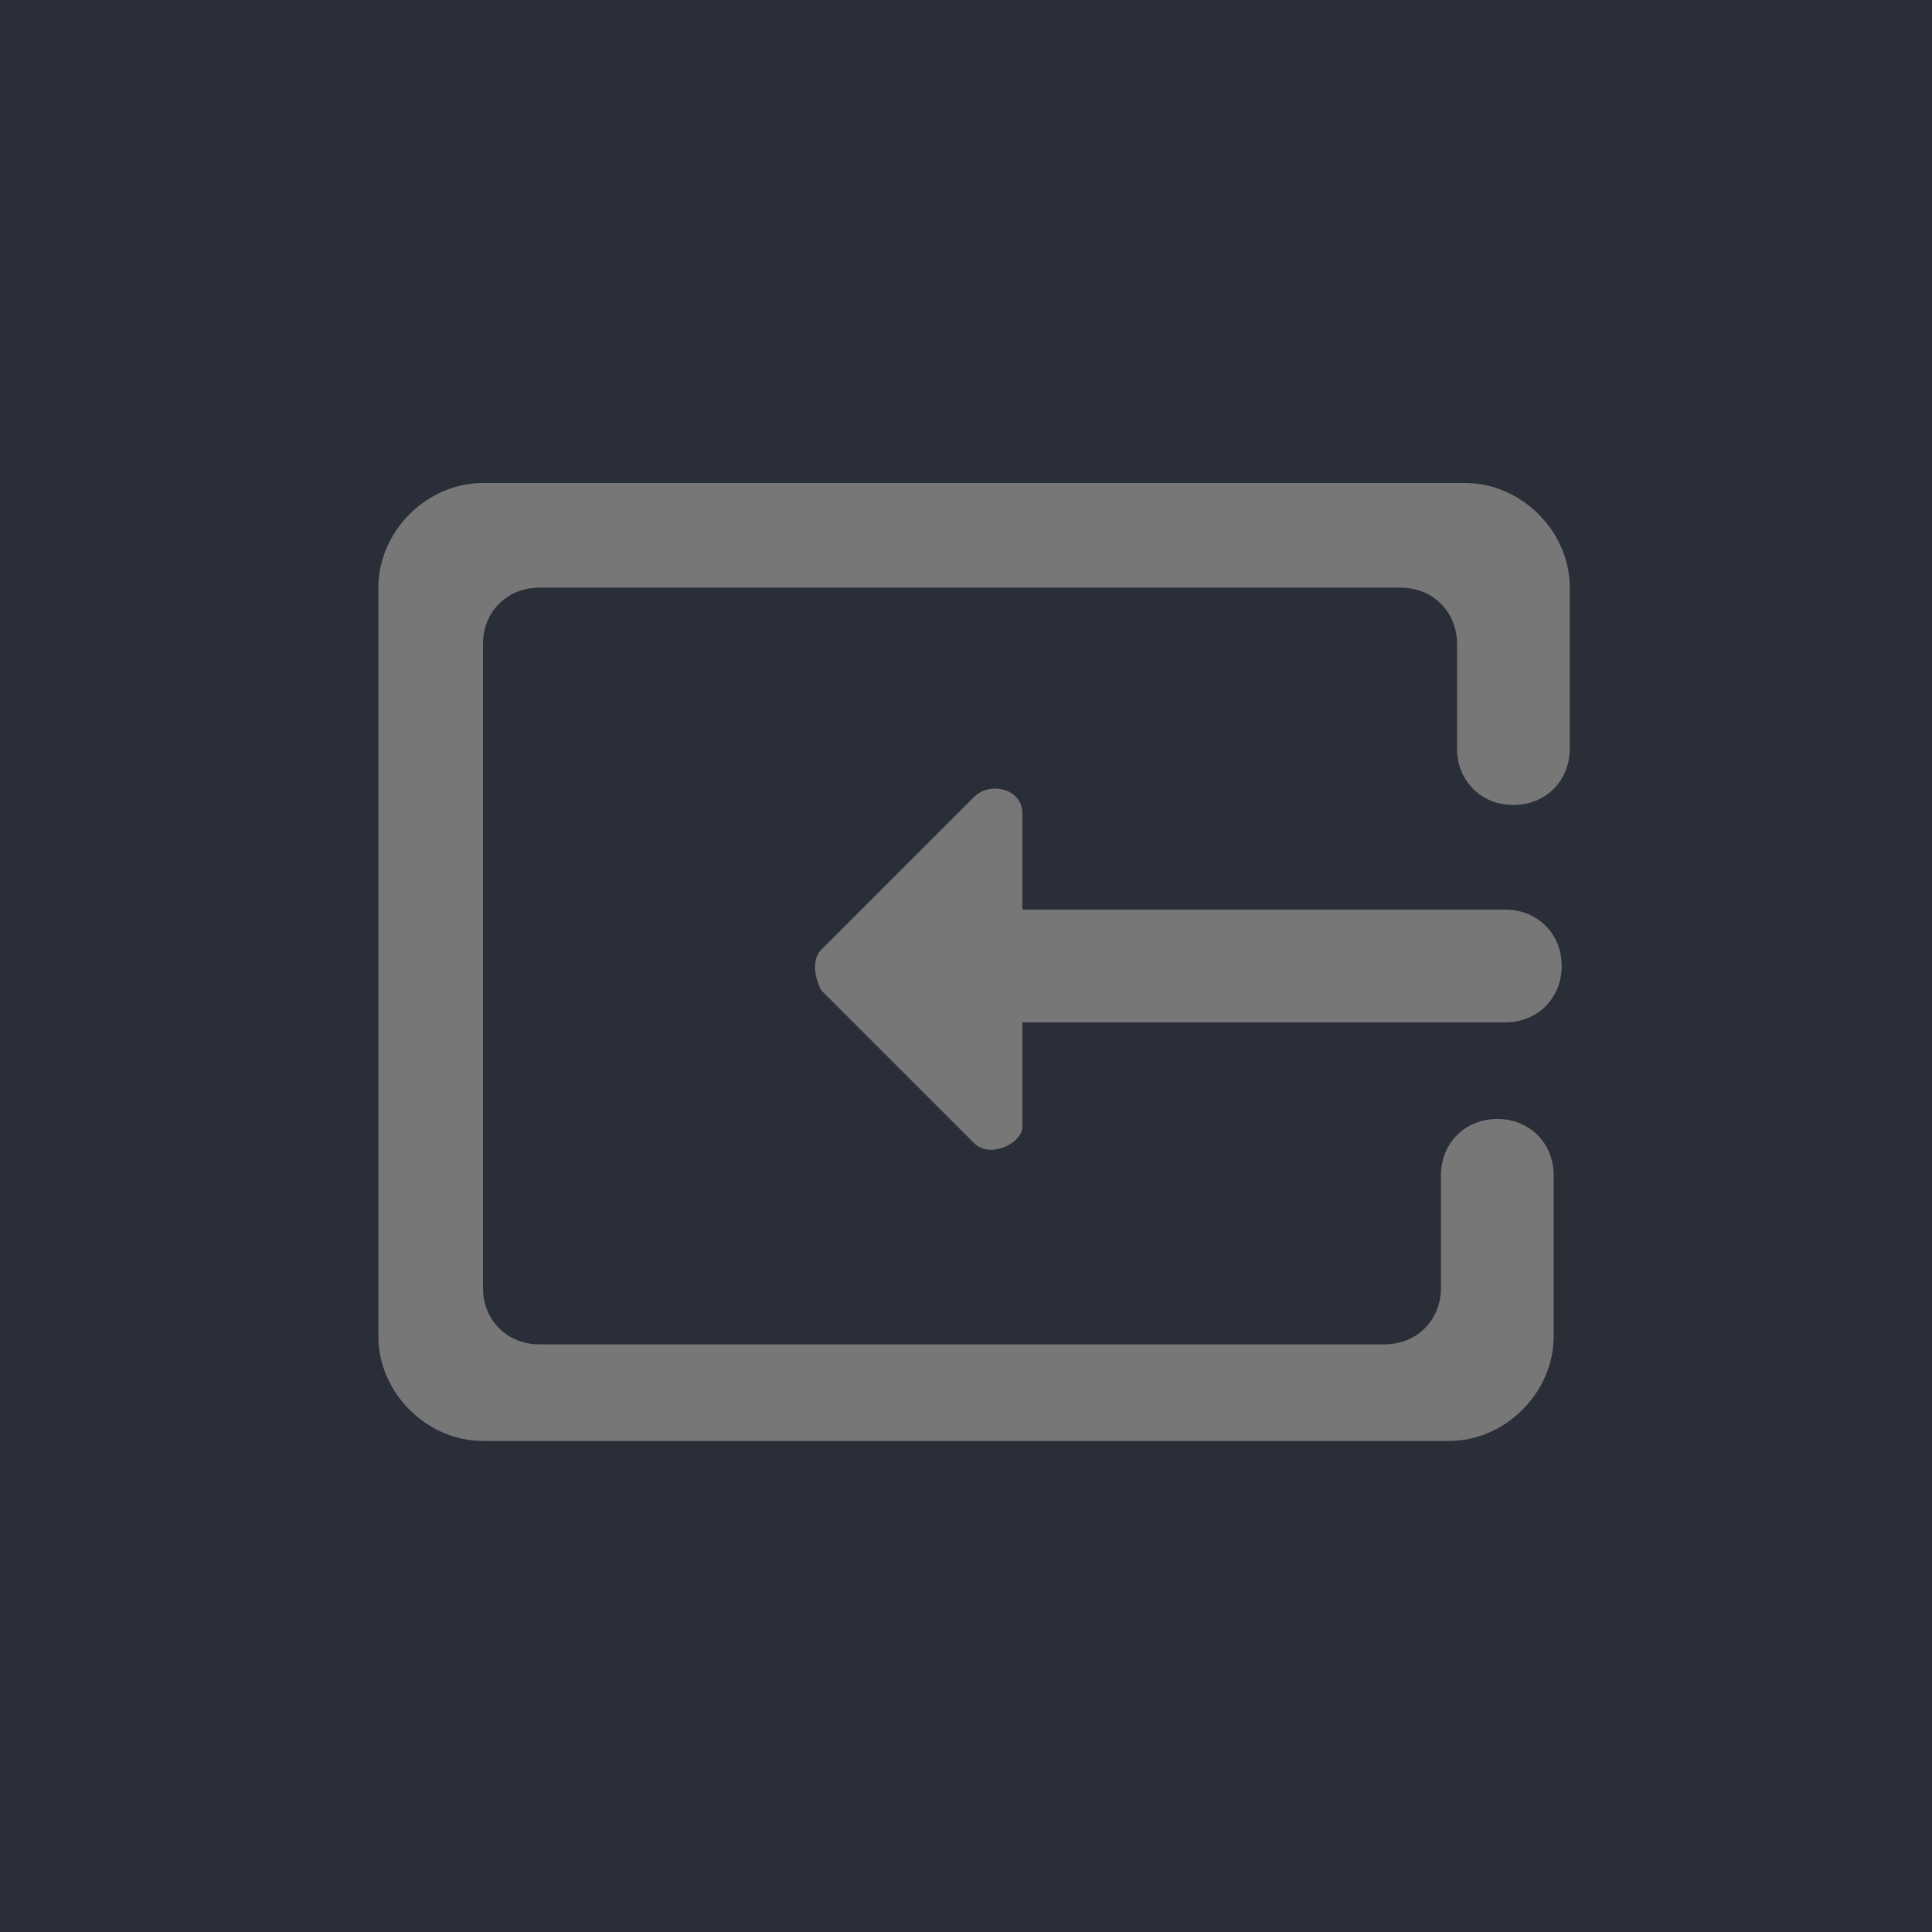
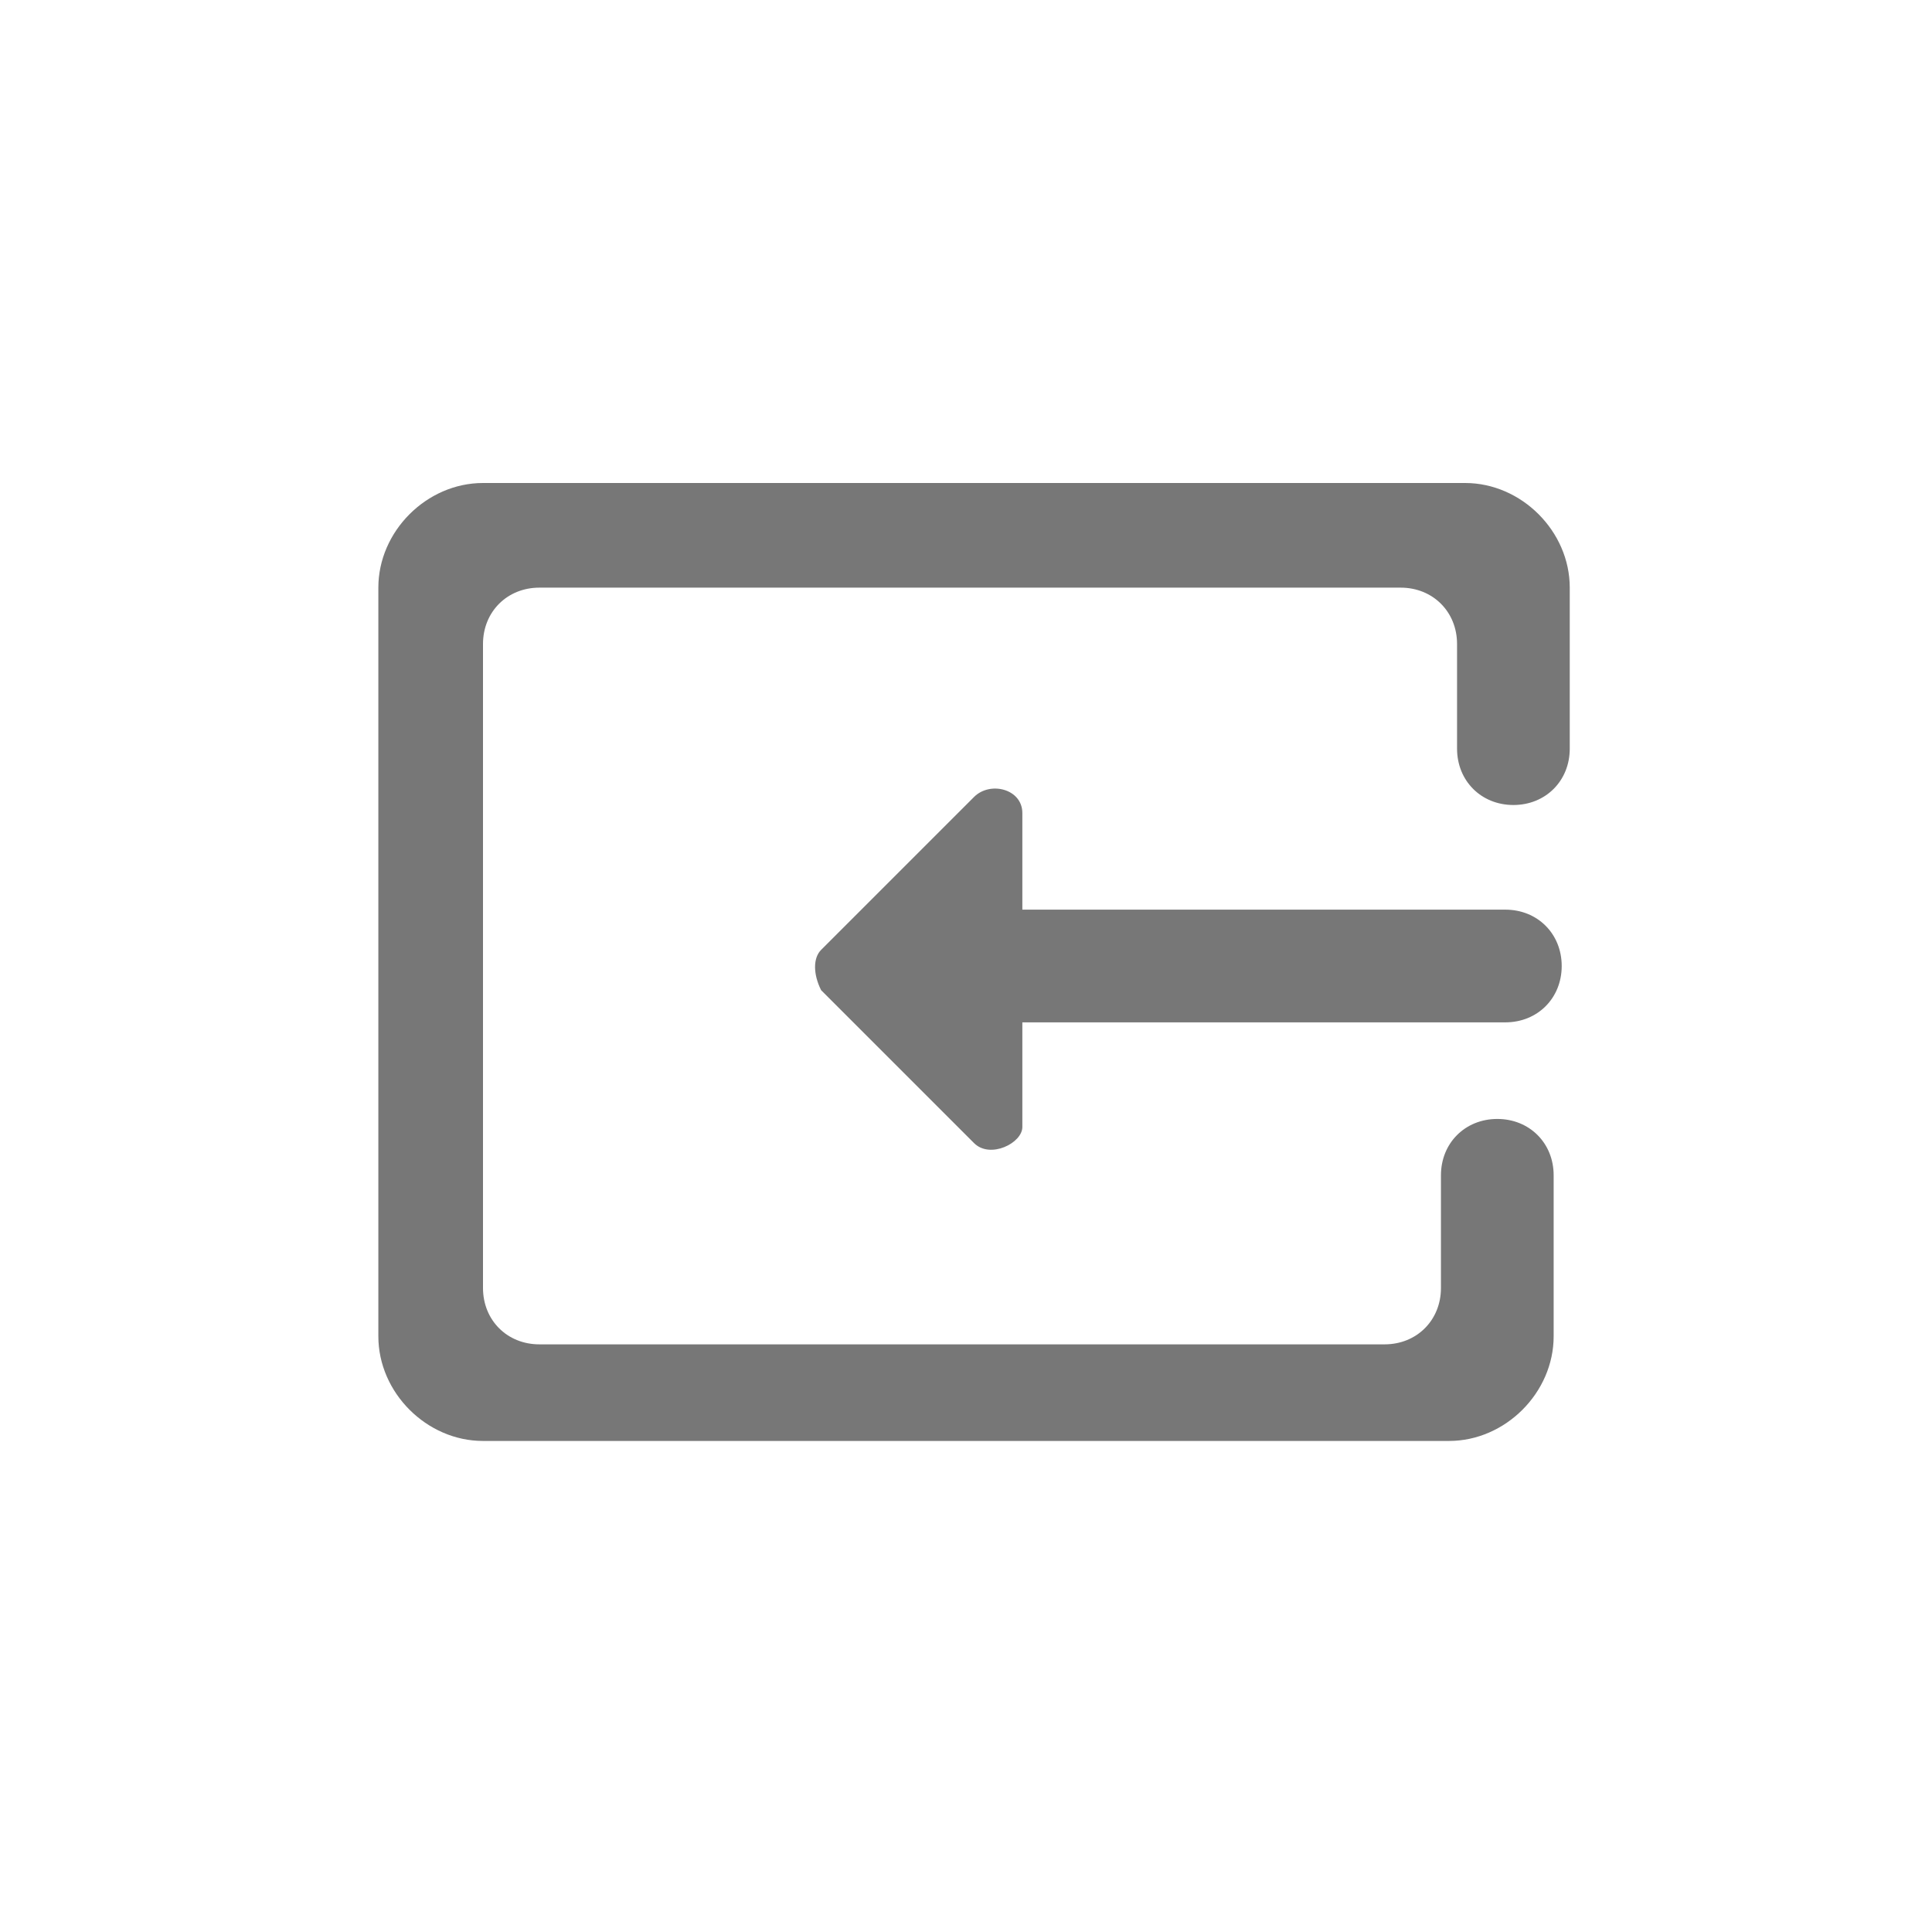
<svg xmlns="http://www.w3.org/2000/svg" id="Ebene_1" version="1.1" viewBox="0 0 24 24" height="24px" width="24px" xml:space="preserve">
  <defs>
    <style>
      .st0 {
        fill: #777;
      }

      .st1 {
        fill: #2a2e38;
      }
    </style>
  </defs>
-   <rect class="st1" y="0" width="24" height="24" />
  <path class="st0" d="M4.7,7.3v9.3c0,.7.6,1.3,1.3,1.3h12c.7,0,1.3-.6,1.3-1.3v-2c0-.4-.3-.7-.7-.7s-.7.3-.7.7v1.4c0,.4-.3.7-.7.7H6.7c-.4,0-.7-.3-.7-.7V8c0-.4.3-.7.7-.7h10.7c.4,0,.7.3.7.7v1.3c0,.4.3.7.7.7s.7-.3.7-.7v-2c0-.7-.6-1.3-1.3-1.3H6c-.7,0-1.3.6-1.3,1.3ZM12.7,13.9v-1.2h6c.4,0,.7-.3.7-.7s-.3-.7-.7-.7h-6v-1.2c0-.3-.4-.4-.6-.2l-1.9,1.9c-.1.1-.1.3,0,.5l1.9,1.9c.2.2.6,0,.6-.2Z" />
</svg>